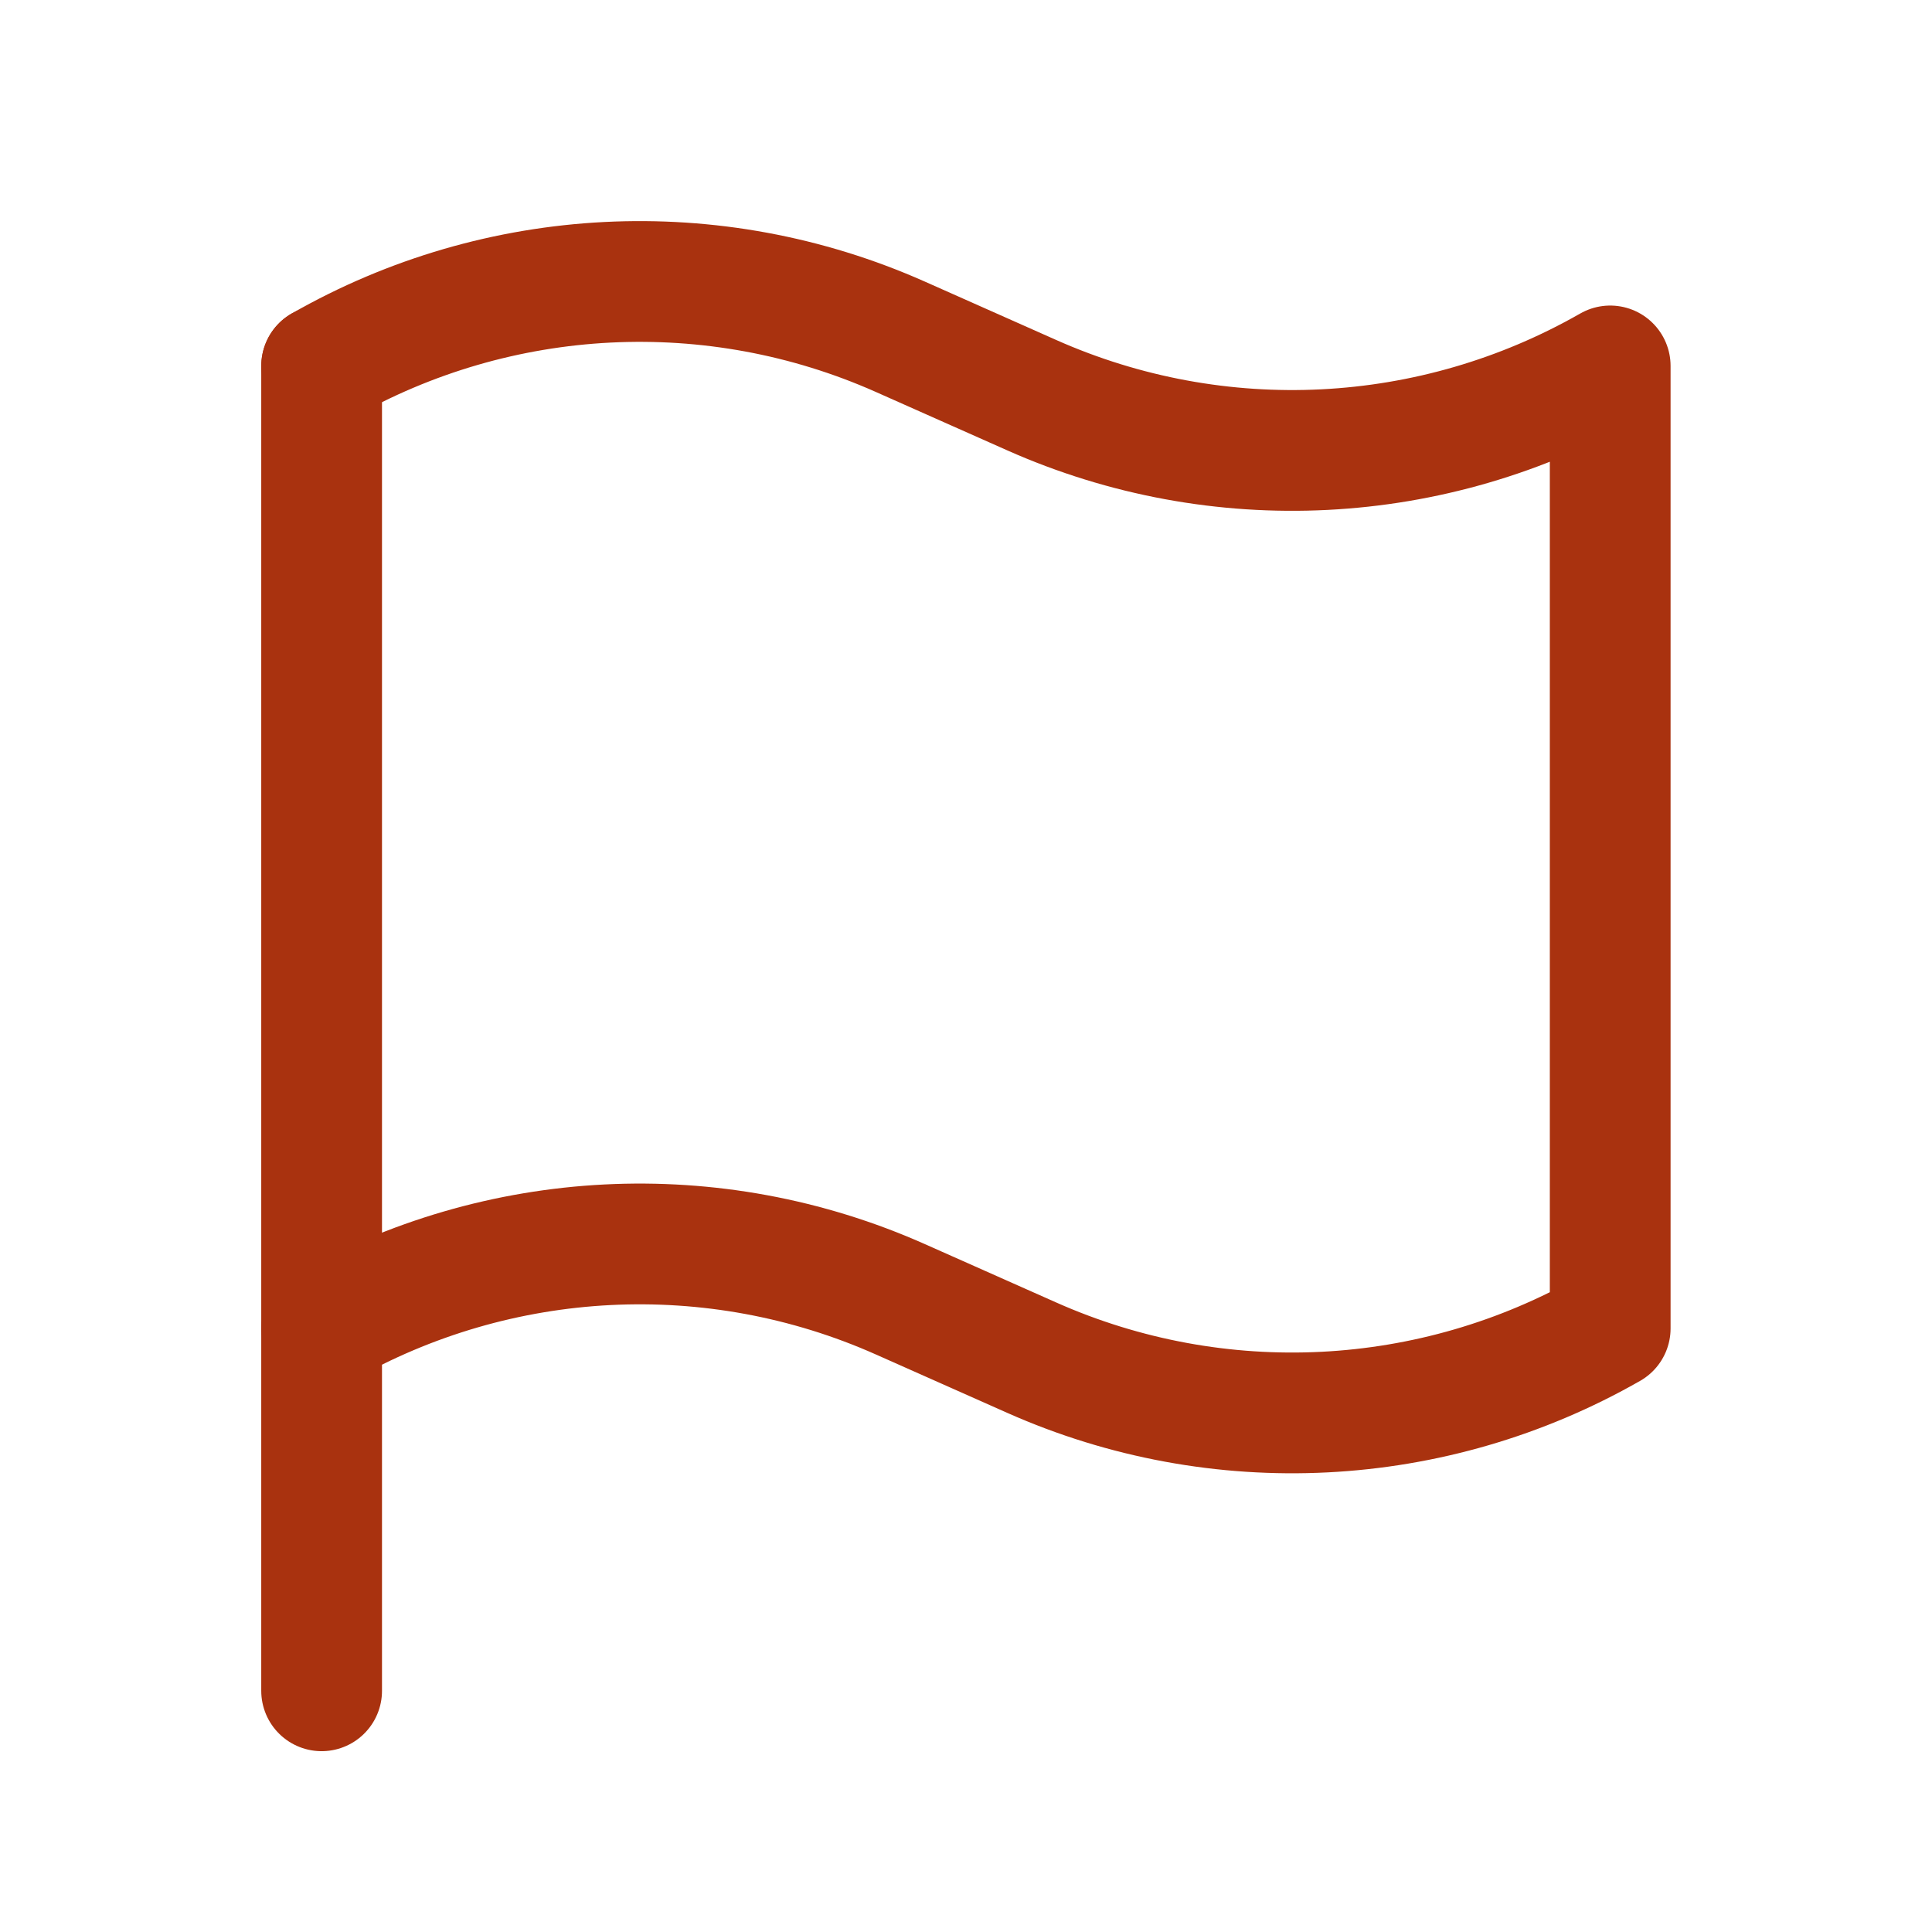
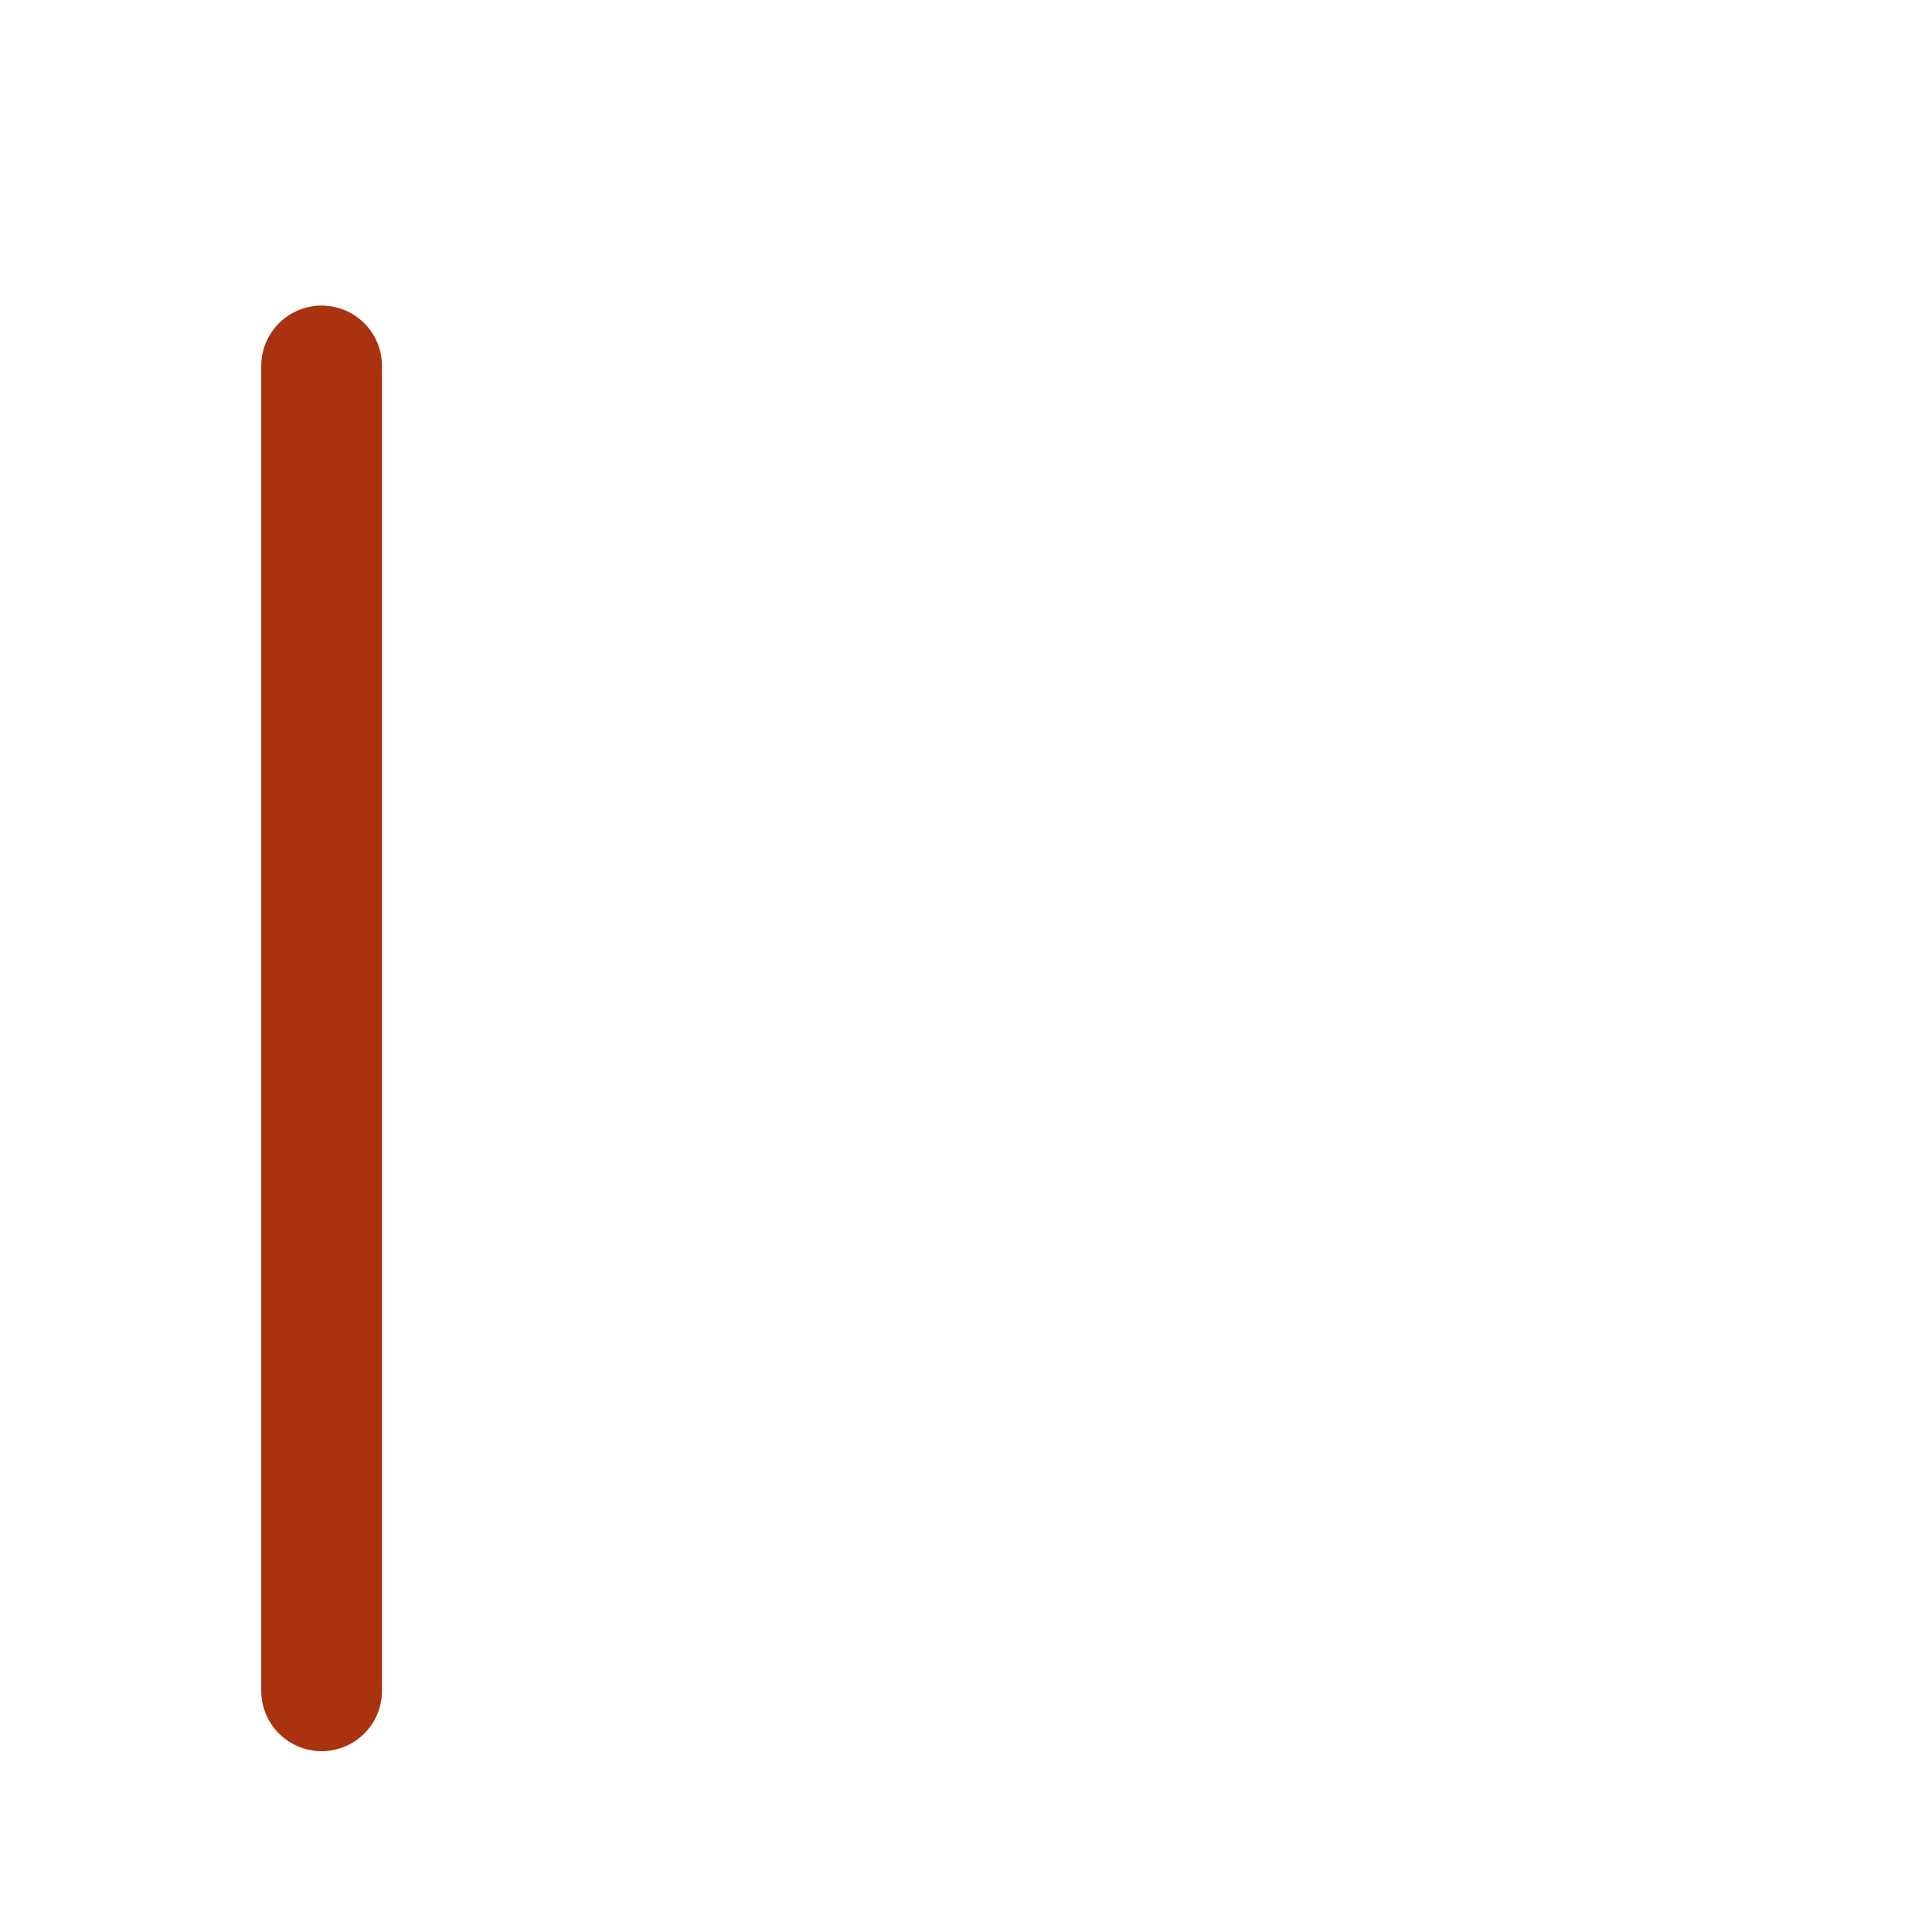
<svg xmlns="http://www.w3.org/2000/svg" width="32" height="32" viewBox="0 0 32 32" fill="none">
  <path d="M5.327 6.061V28.005" stroke="#A9320F" stroke-width="2" stroke-linecap="round" stroke-linejoin="round" />
-   <path d="M5.328 22.003C8.263 20.326 11.821 20.146 14.91 21.519L17.088 22.487C20.177 23.86 23.735 23.68 26.67 22.003V6.061C23.735 7.739 20.177 7.918 17.088 6.545L14.91 5.577C11.821 4.205 8.263 4.384 5.328 6.061" stroke="#A9320F" stroke-width="2" stroke-linecap="round" stroke-linejoin="round" />
</svg>